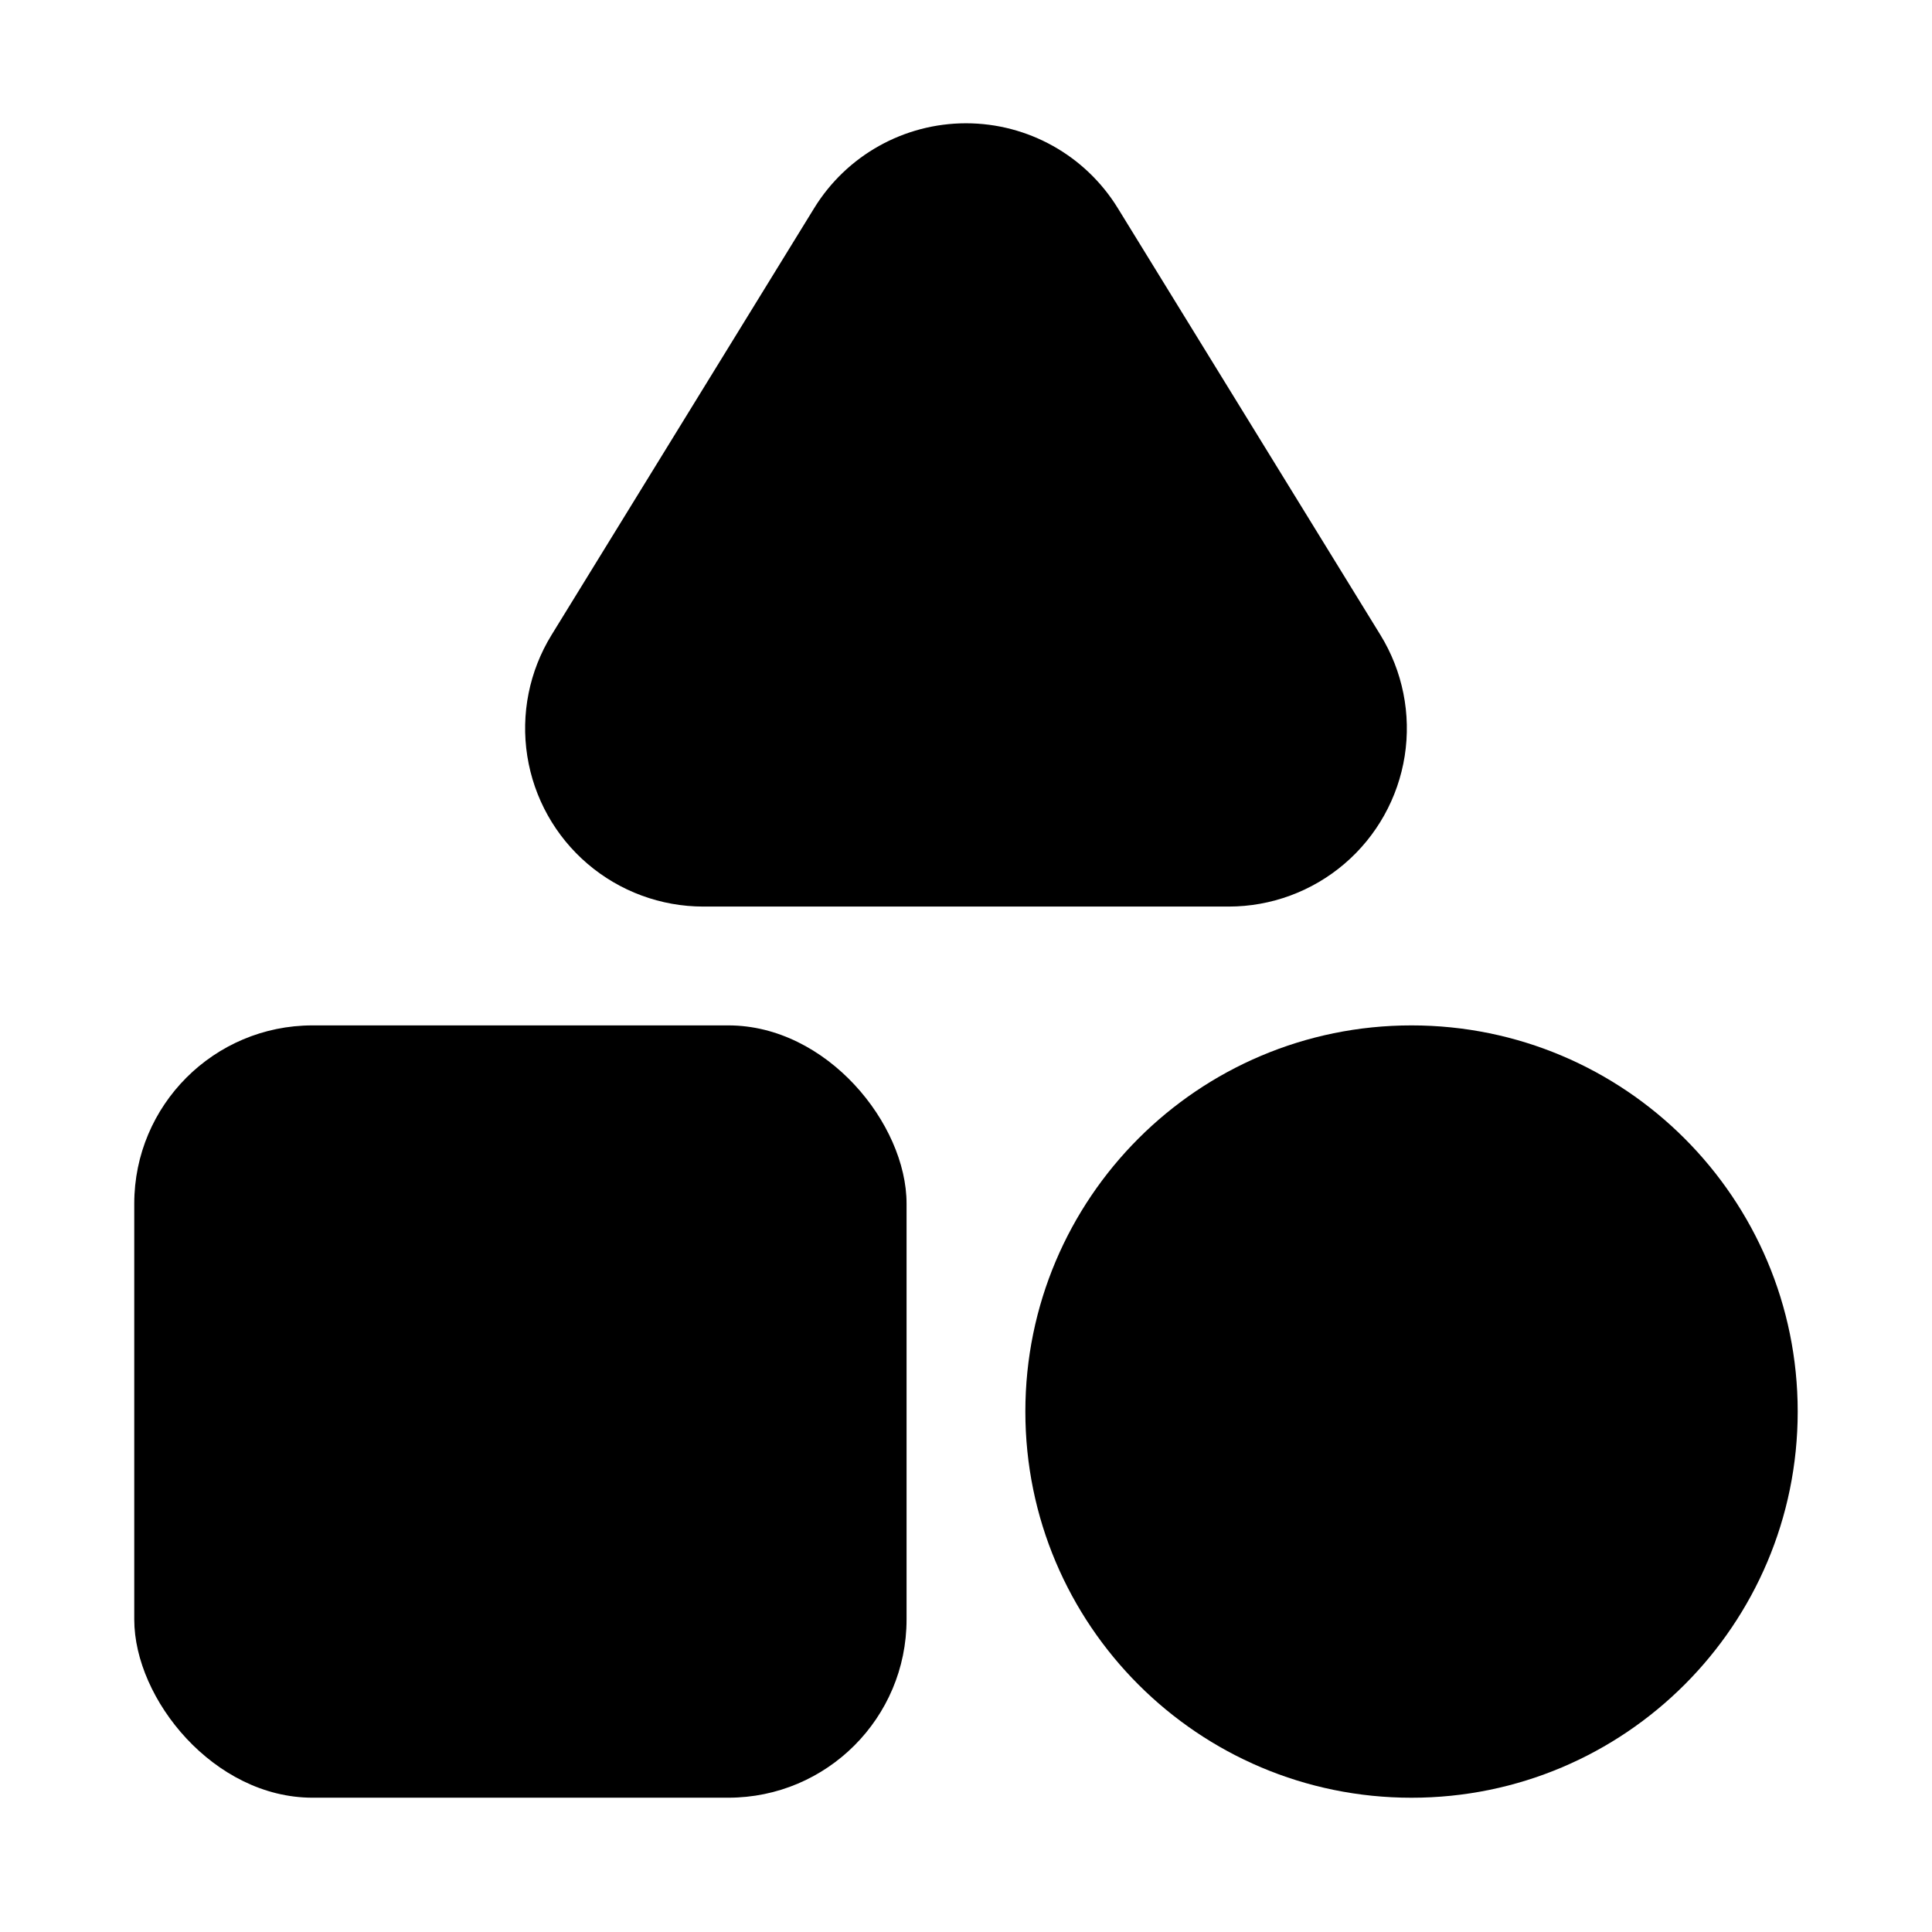
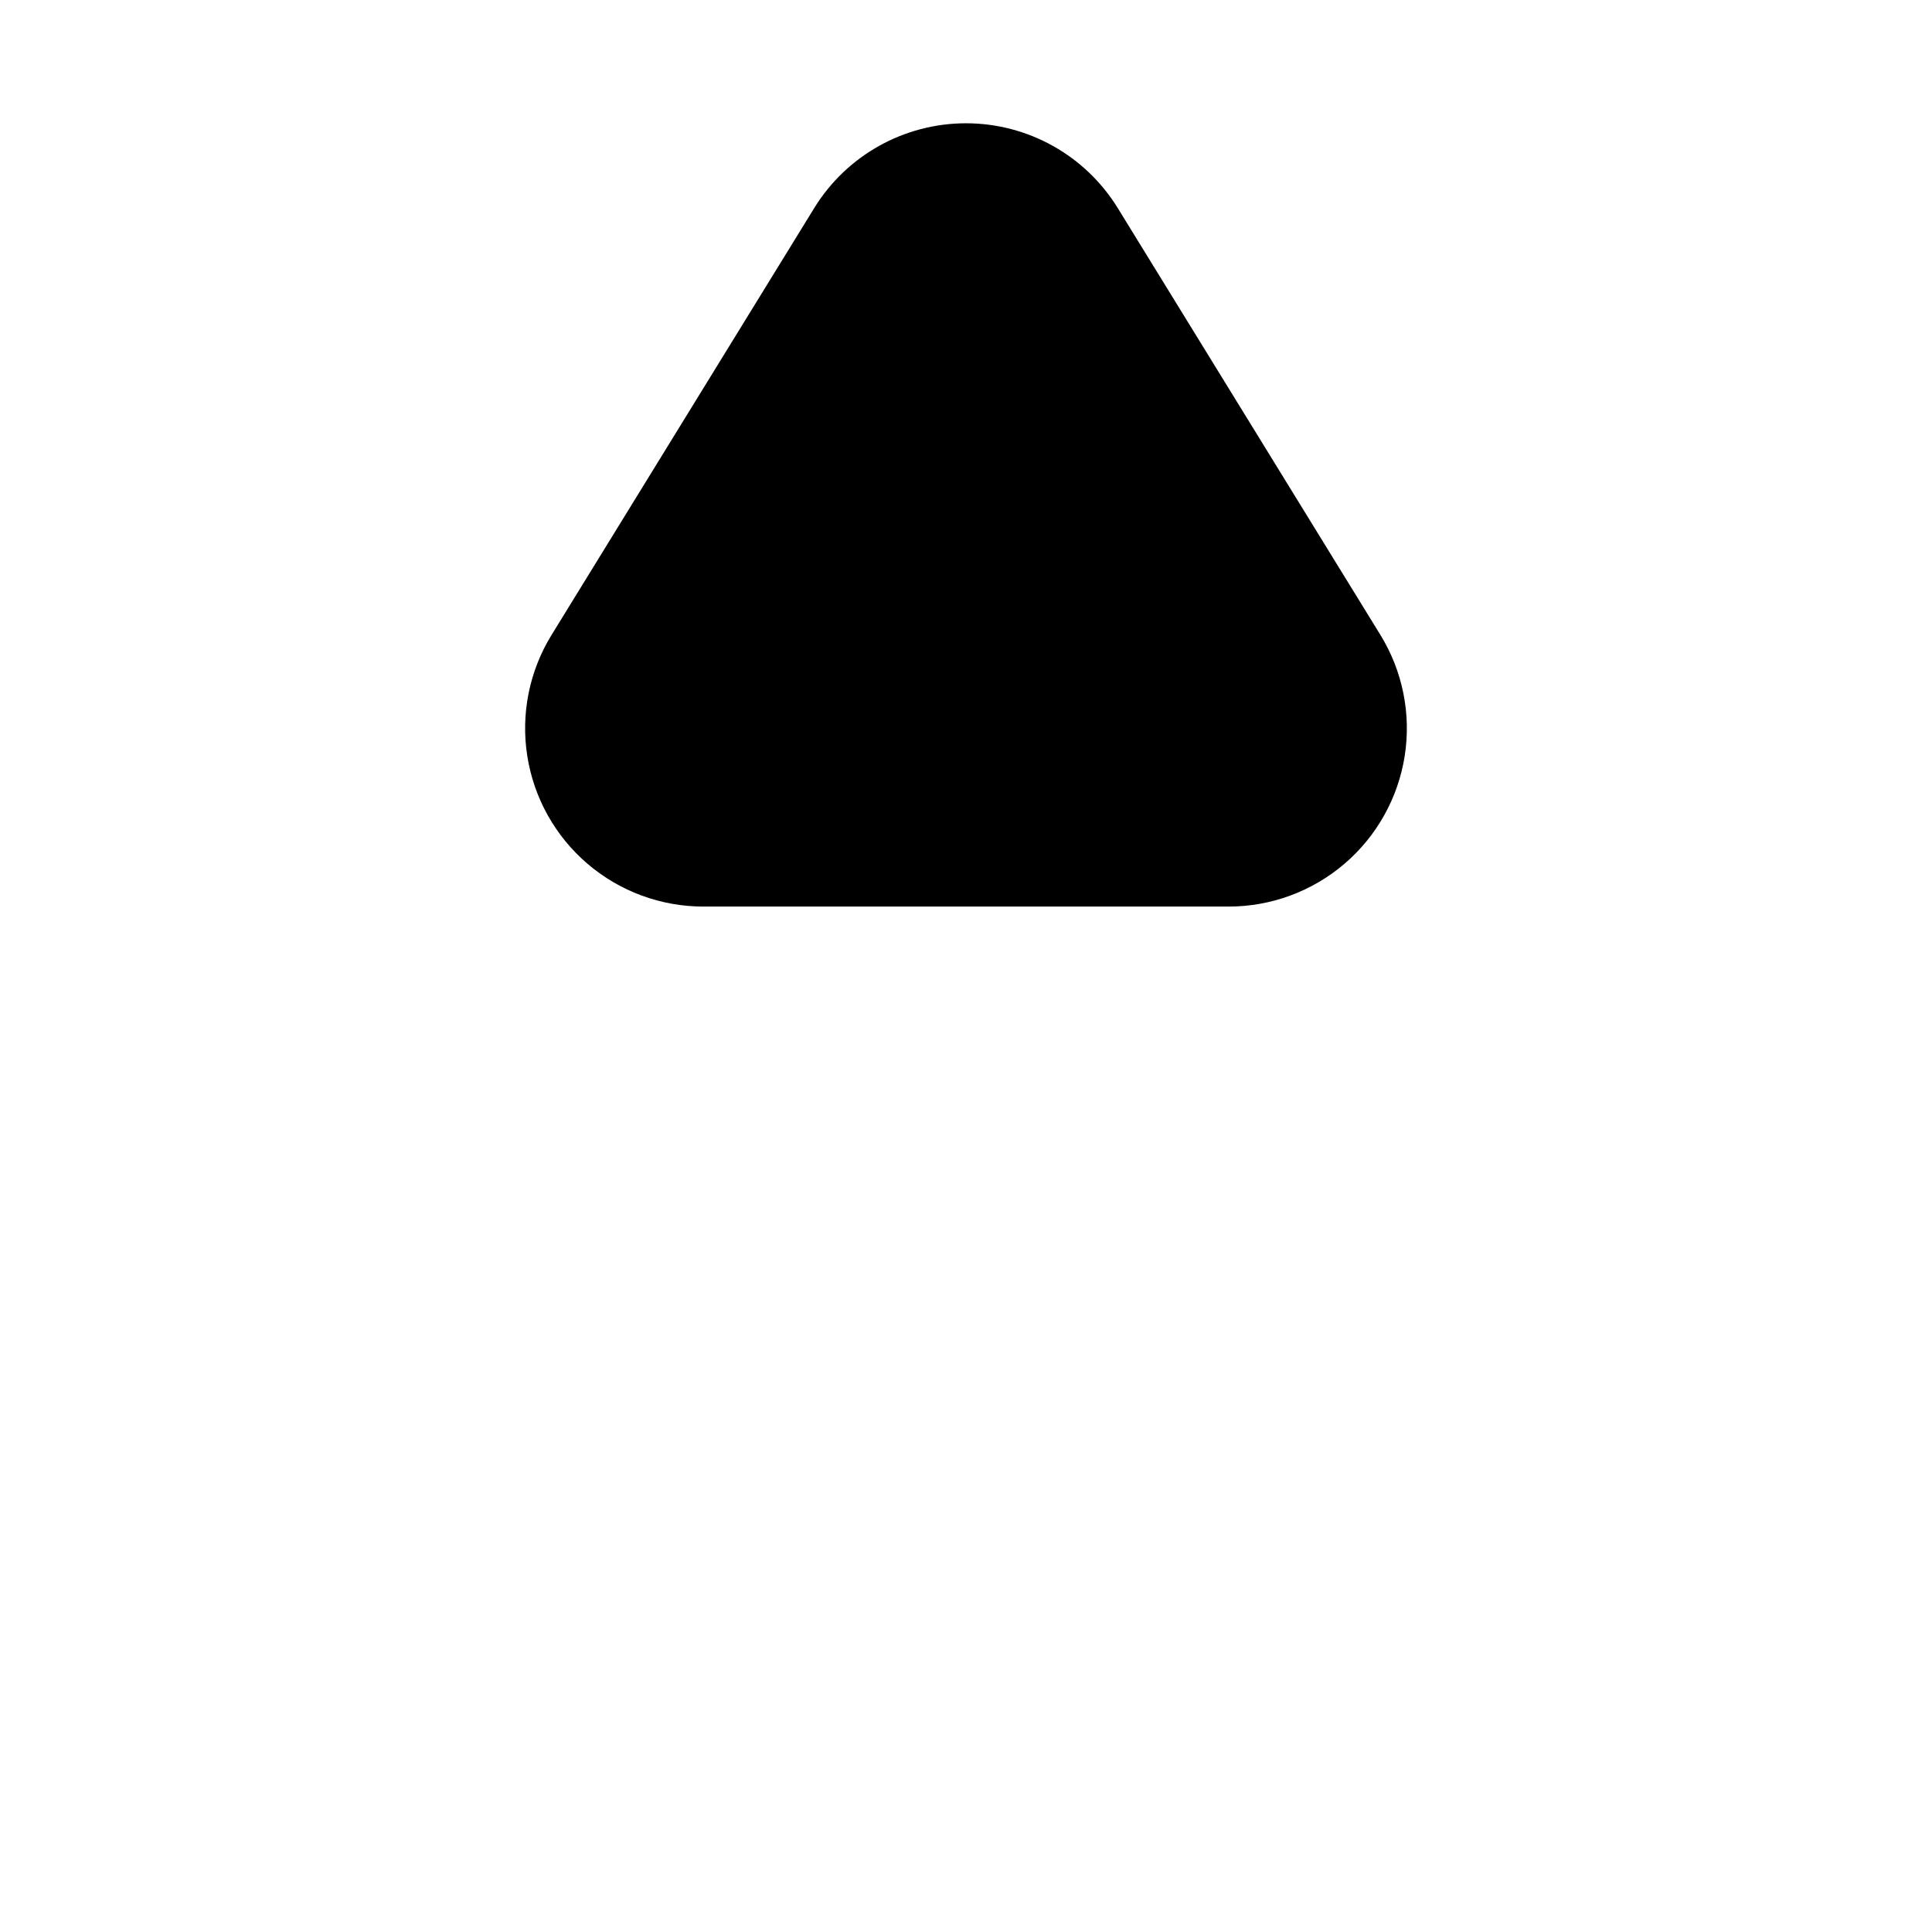
<svg xmlns="http://www.w3.org/2000/svg" fill="#000000" width="800px" height="800px" version="1.1" viewBox="144 144 512 512">
  <g>
-     <path d="m226.81 415.74h110.21c26.086 0 47.23 26.086 47.23 47.23v110.21c0 26.086-21.148 47.23-47.23 47.23h-110.21c-26.086 0-47.23-26.086-47.23-47.23v-110.21c0-26.086 21.148-47.23 47.23-47.23z" />
-     <path d="m620.41 518.08c0 56.52-45.816 102.34-102.34 102.34s-102.34-45.816-102.34-102.34 45.816-102.34 102.34-102.34 102.34 45.816 102.34 102.34" />
    <path d="m330.39 384.25h139.21c11.258 0 22.141-4.019 30.695-11.336 8.555-7.312 14.215-17.445 15.965-28.562 1.746-11.117-0.535-22.496-6.434-32.082l-69.605-113.12c-8.594-13.969-23.82-22.48-40.223-22.48s-31.633 8.512-40.227 22.48l-69.605 113.12c-5.898 9.586-8.18 20.965-6.43 32.082 1.746 11.117 7.406 21.25 15.961 28.562 8.555 7.316 19.441 11.336 30.695 11.336z" />
  </g>
</svg>